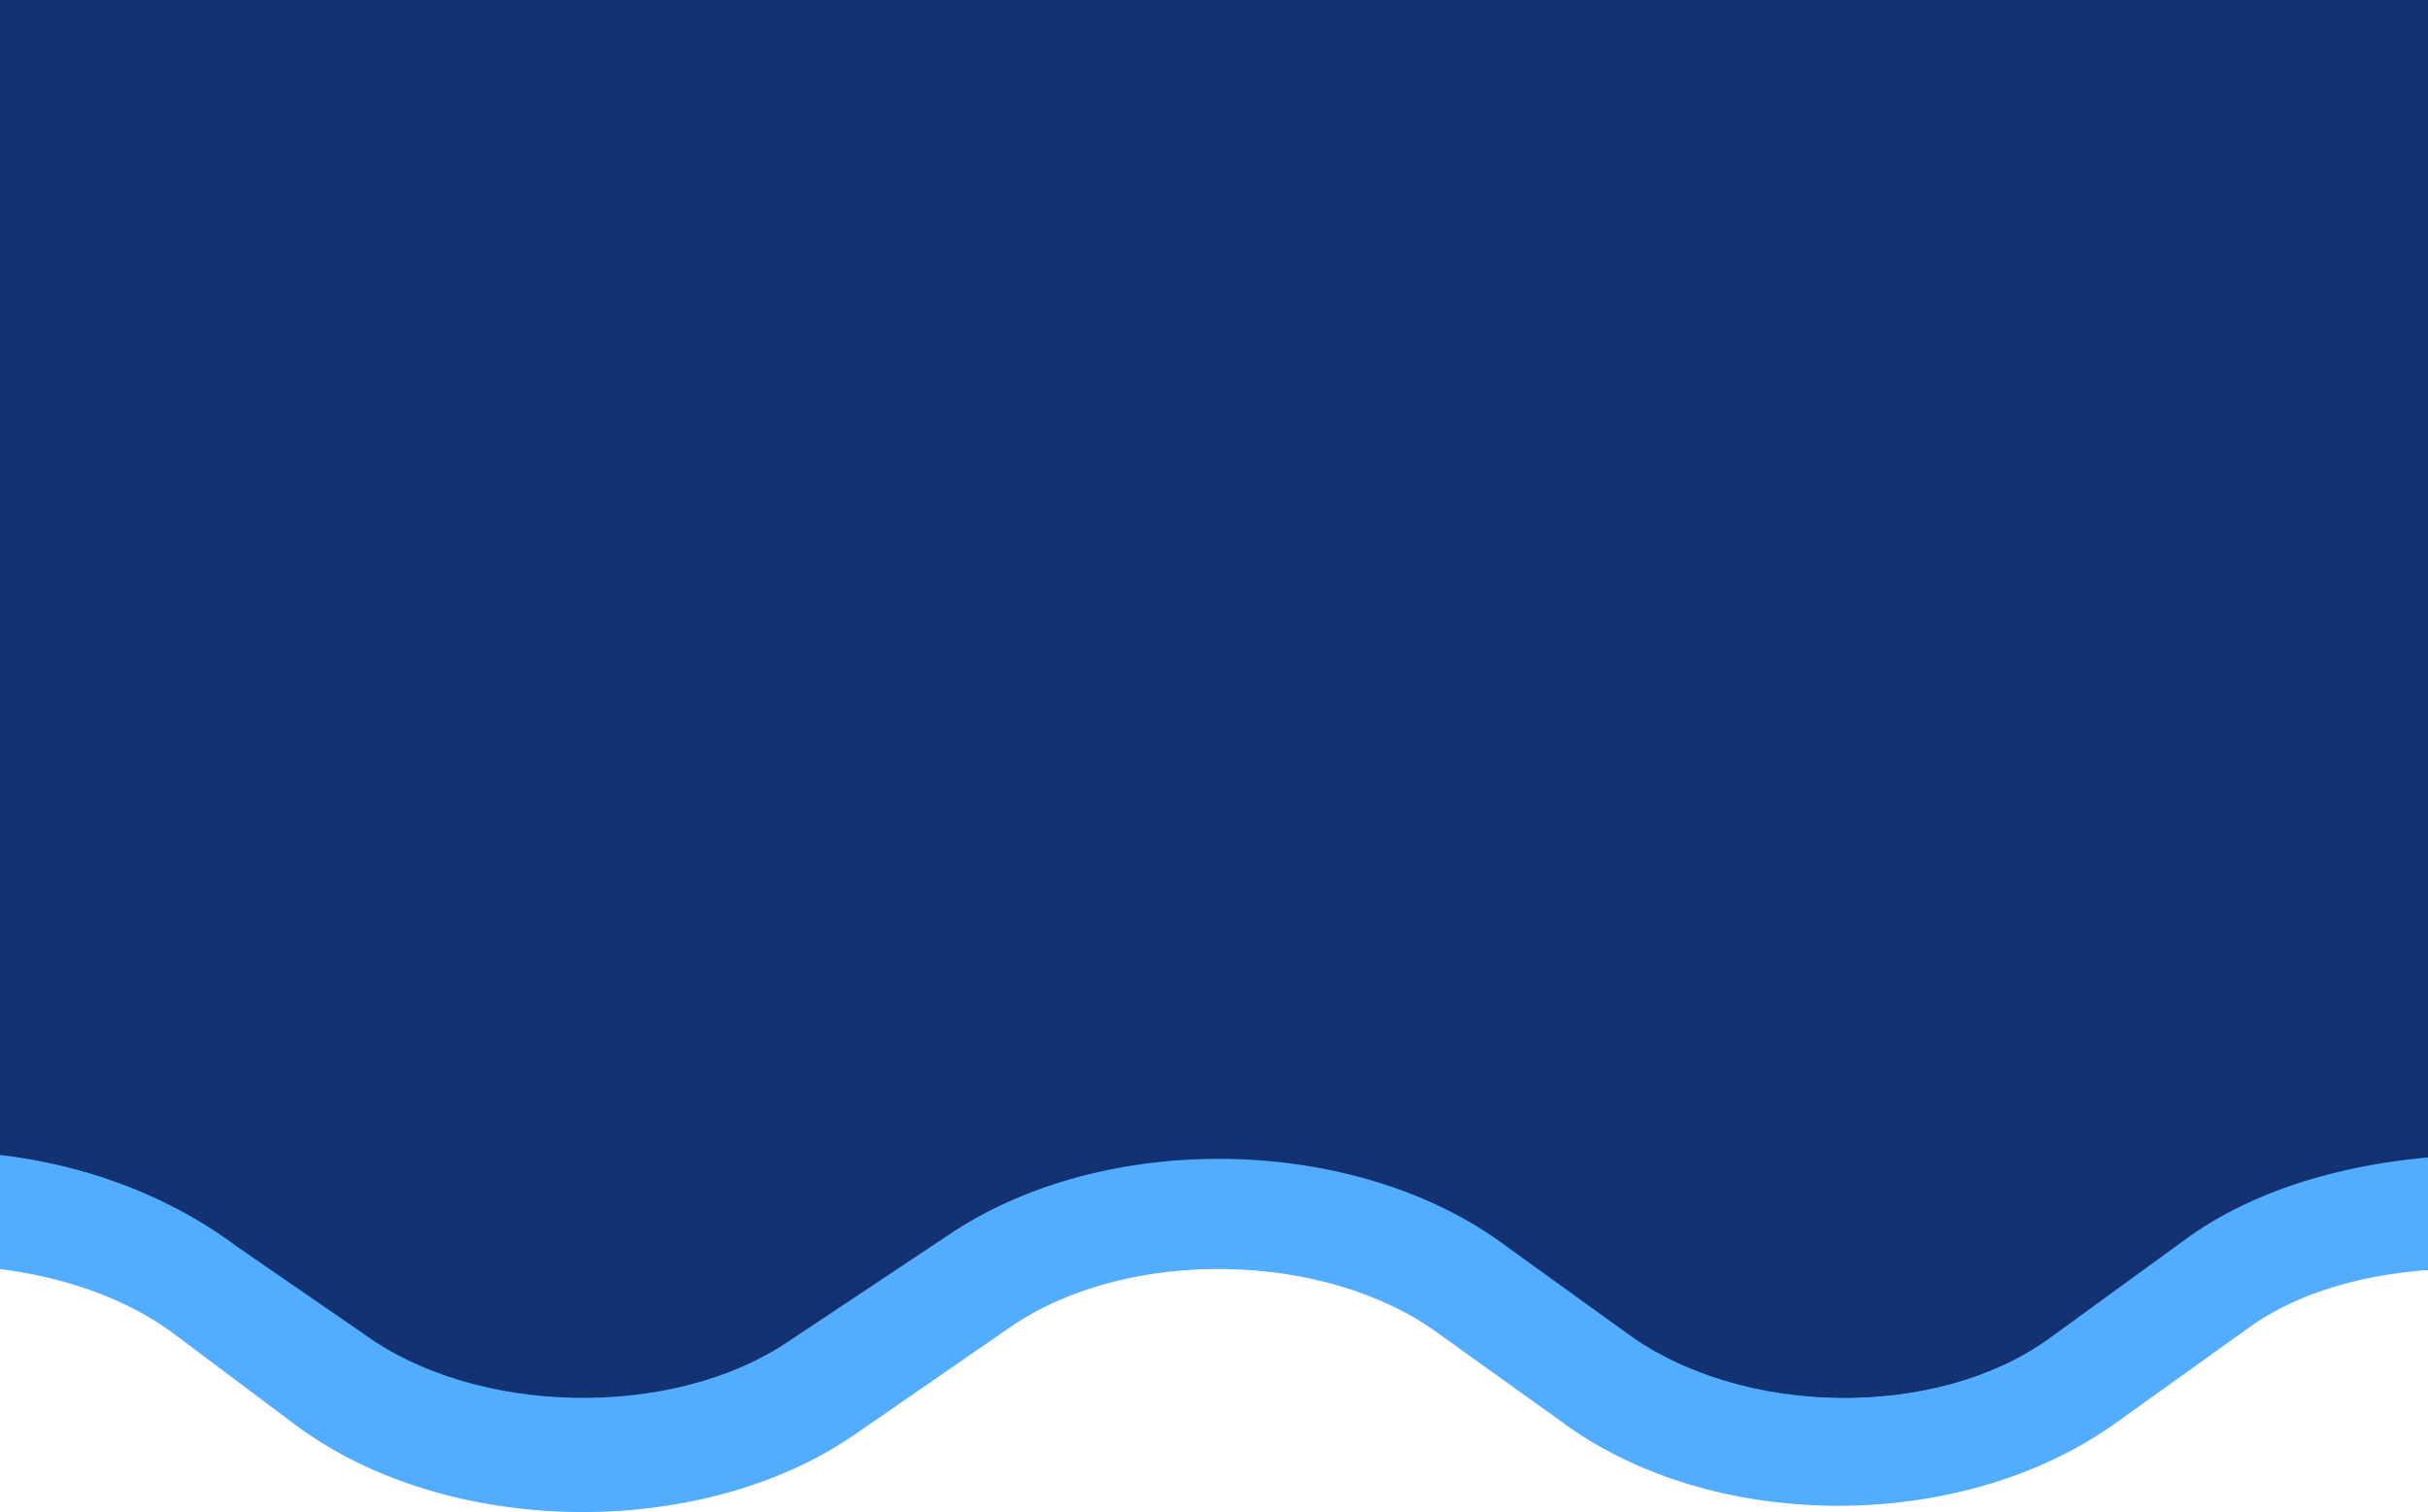
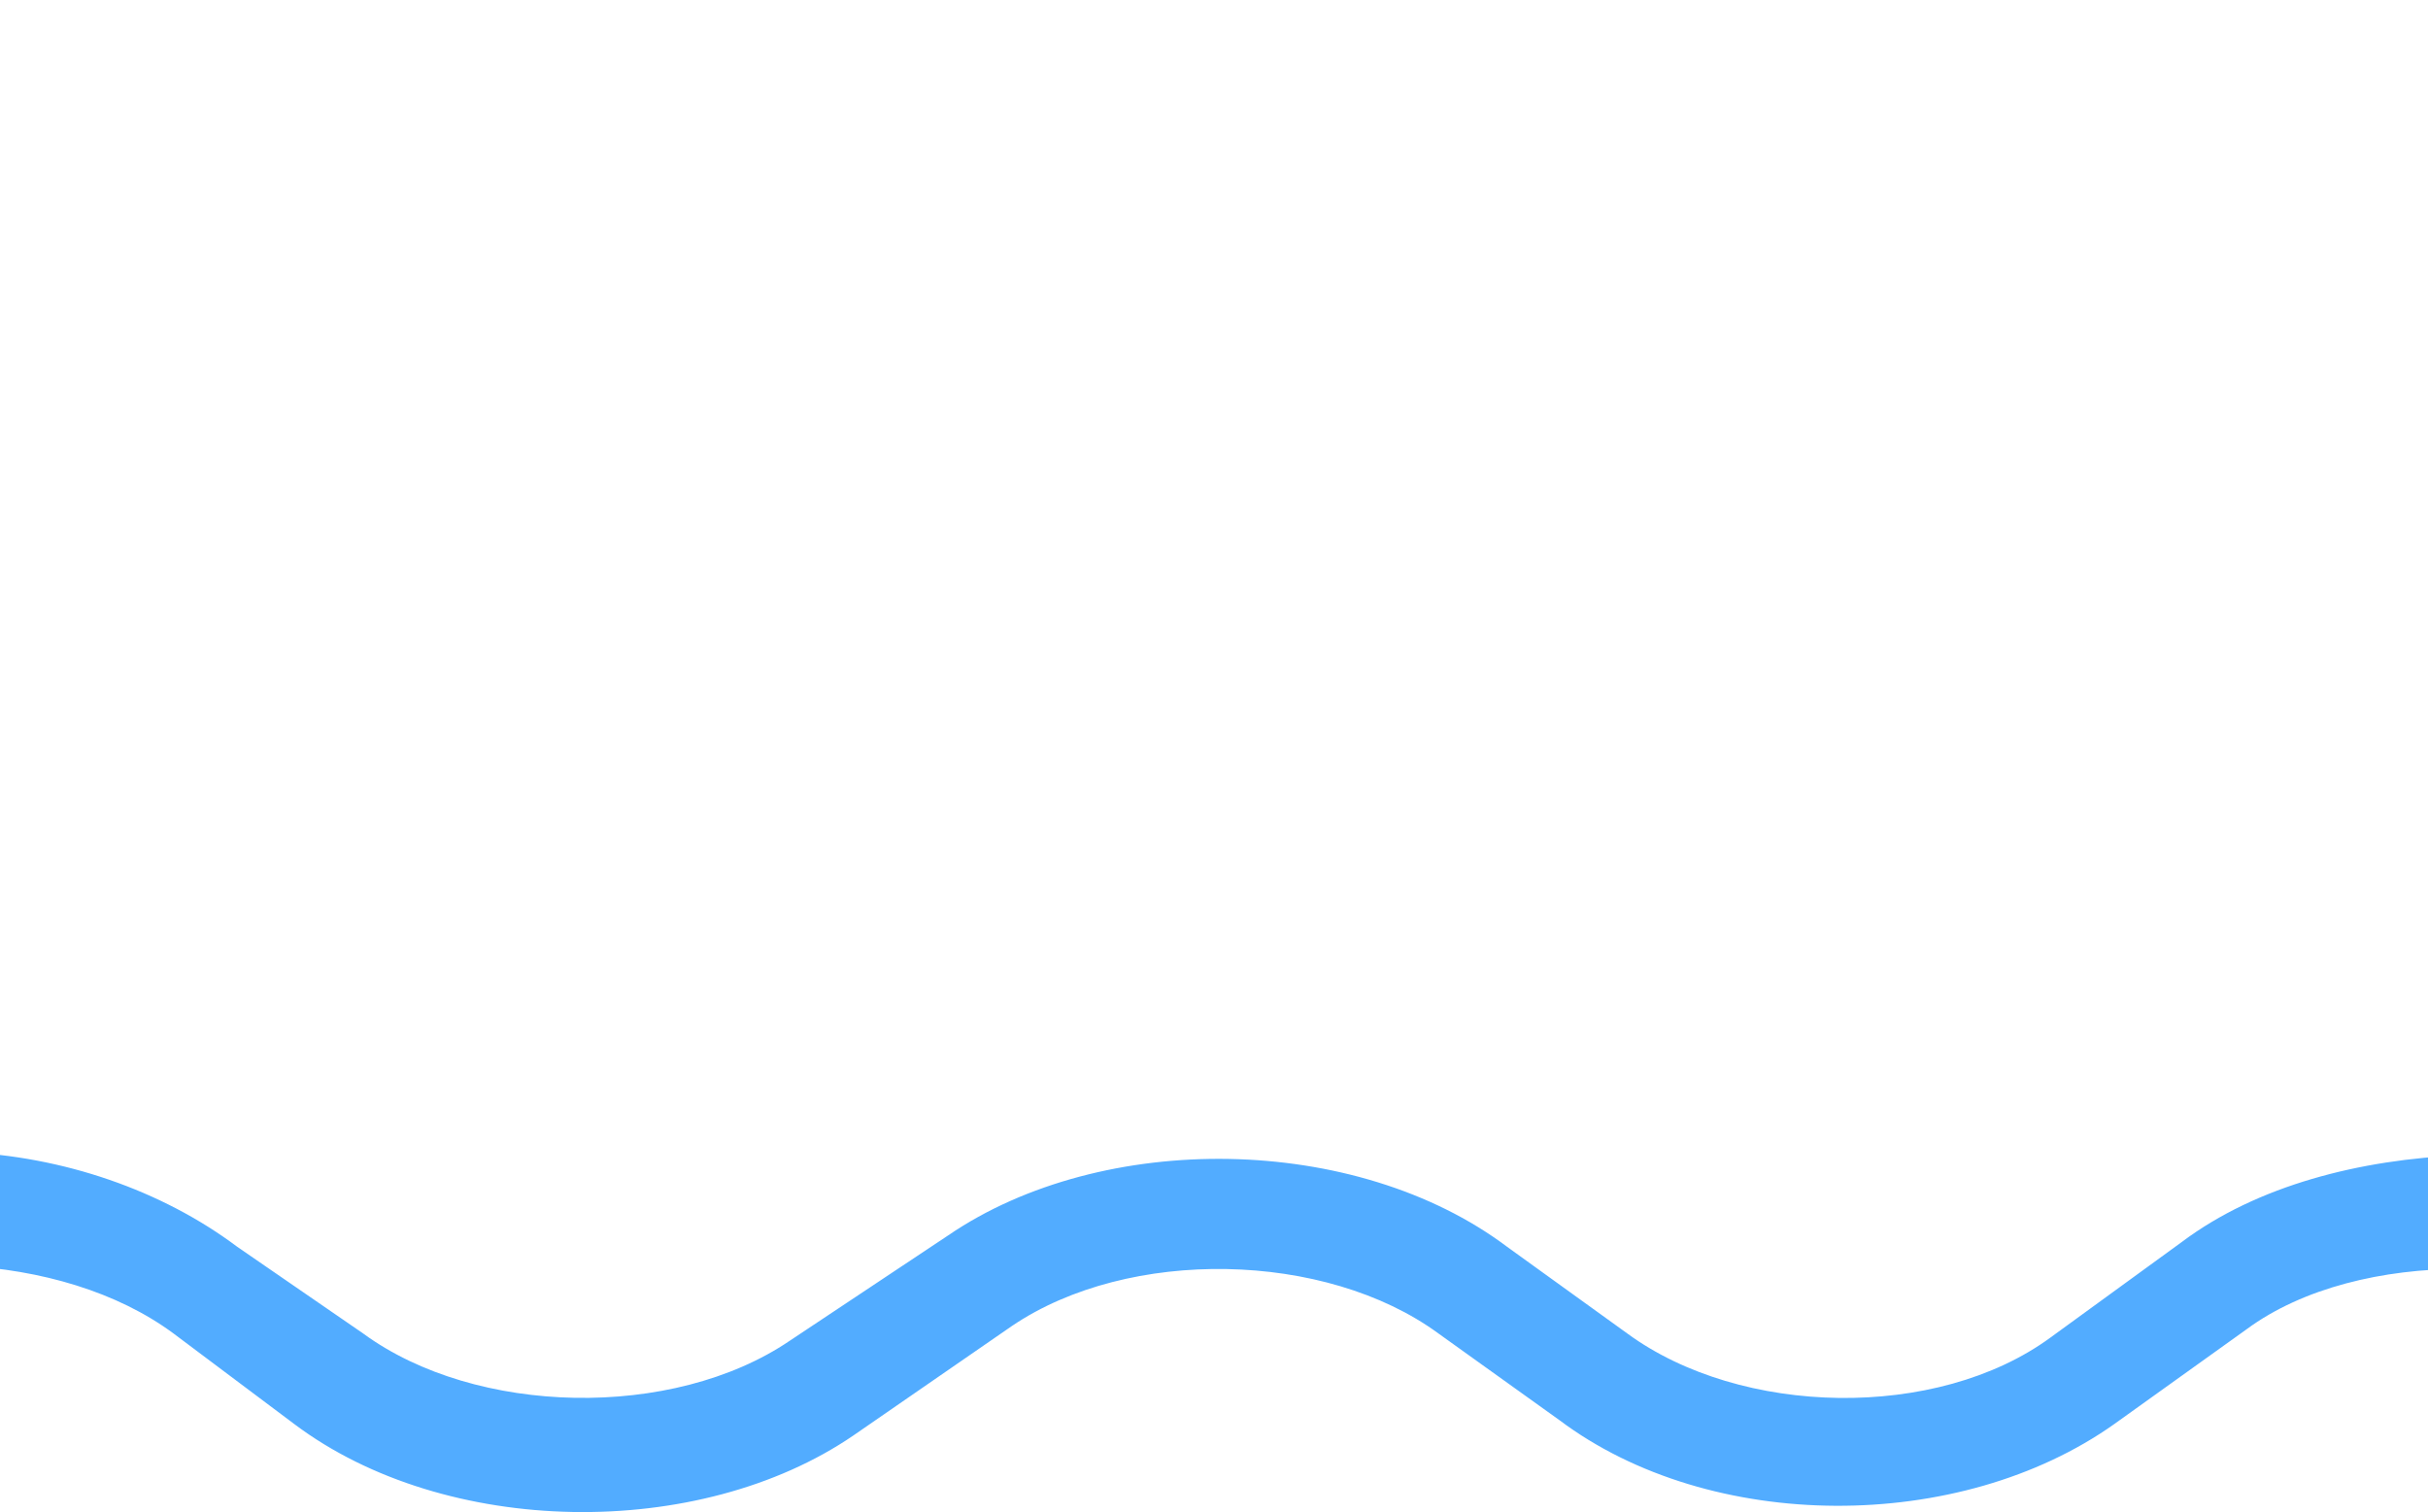
<svg xmlns="http://www.w3.org/2000/svg" version="1.1" id="Calque_1" x="0px" y="0px" viewBox="0 0 306 190.6" style="enable-background:new 0 0 306 190.6;" xml:space="preserve" preserveAspectRatio="none">
  <style type="text/css">
	.st0{fill:#133271;}
	.st1{fill:#52ACFF;}
</style>
-   <path class="st0" d="M-4.82-5.58V145.3c12.87,0.51,25.23,4.74,34.71,11.95l15.76,10.92c14.32,10.5,39.03,10.92,53.76,0.93  l19.98-13.29c19.57-13.29,51.39-12.87,70.44,1.44l15.24,10.92c14.32,10.5,39.03,10.92,53.35,0.51l16.68-11.95  c9.48-7.11,22.35-10.5,35.22-10.92V-5.58H-4.82z" />
  <path class="st1" d="M258.43,168.58c-14.32,10.5-39.03,9.99-53.35-0.51l-15.14-10.92c-19.05-14.32-50.98-14.73-70.44-1.44  l-19.98,13.29c-14.73,9.99-39.55,9.48-53.76-0.93l-15.86-10.92c-9.48-7.11-21.94-11.43-34.71-11.95v14.32  c9.99,0.51,19.57,3.3,26.67,8.55L37.1,179.5c19.05,14.32,50.98,14.73,70.44,1.44l19.98-13.8c14.73-9.99,39.55-9.48,53.76,0.93  l15.24,10.92c19.05,14.32,50.46,14.32,69.93,0.51l16.68-11.95c7.11-5.25,17.2-7.62,27.19-7.62v-14.32  c-12.87,0.51-25.85,3.81-35.33,10.92L258.43,168.58z" />
</svg>